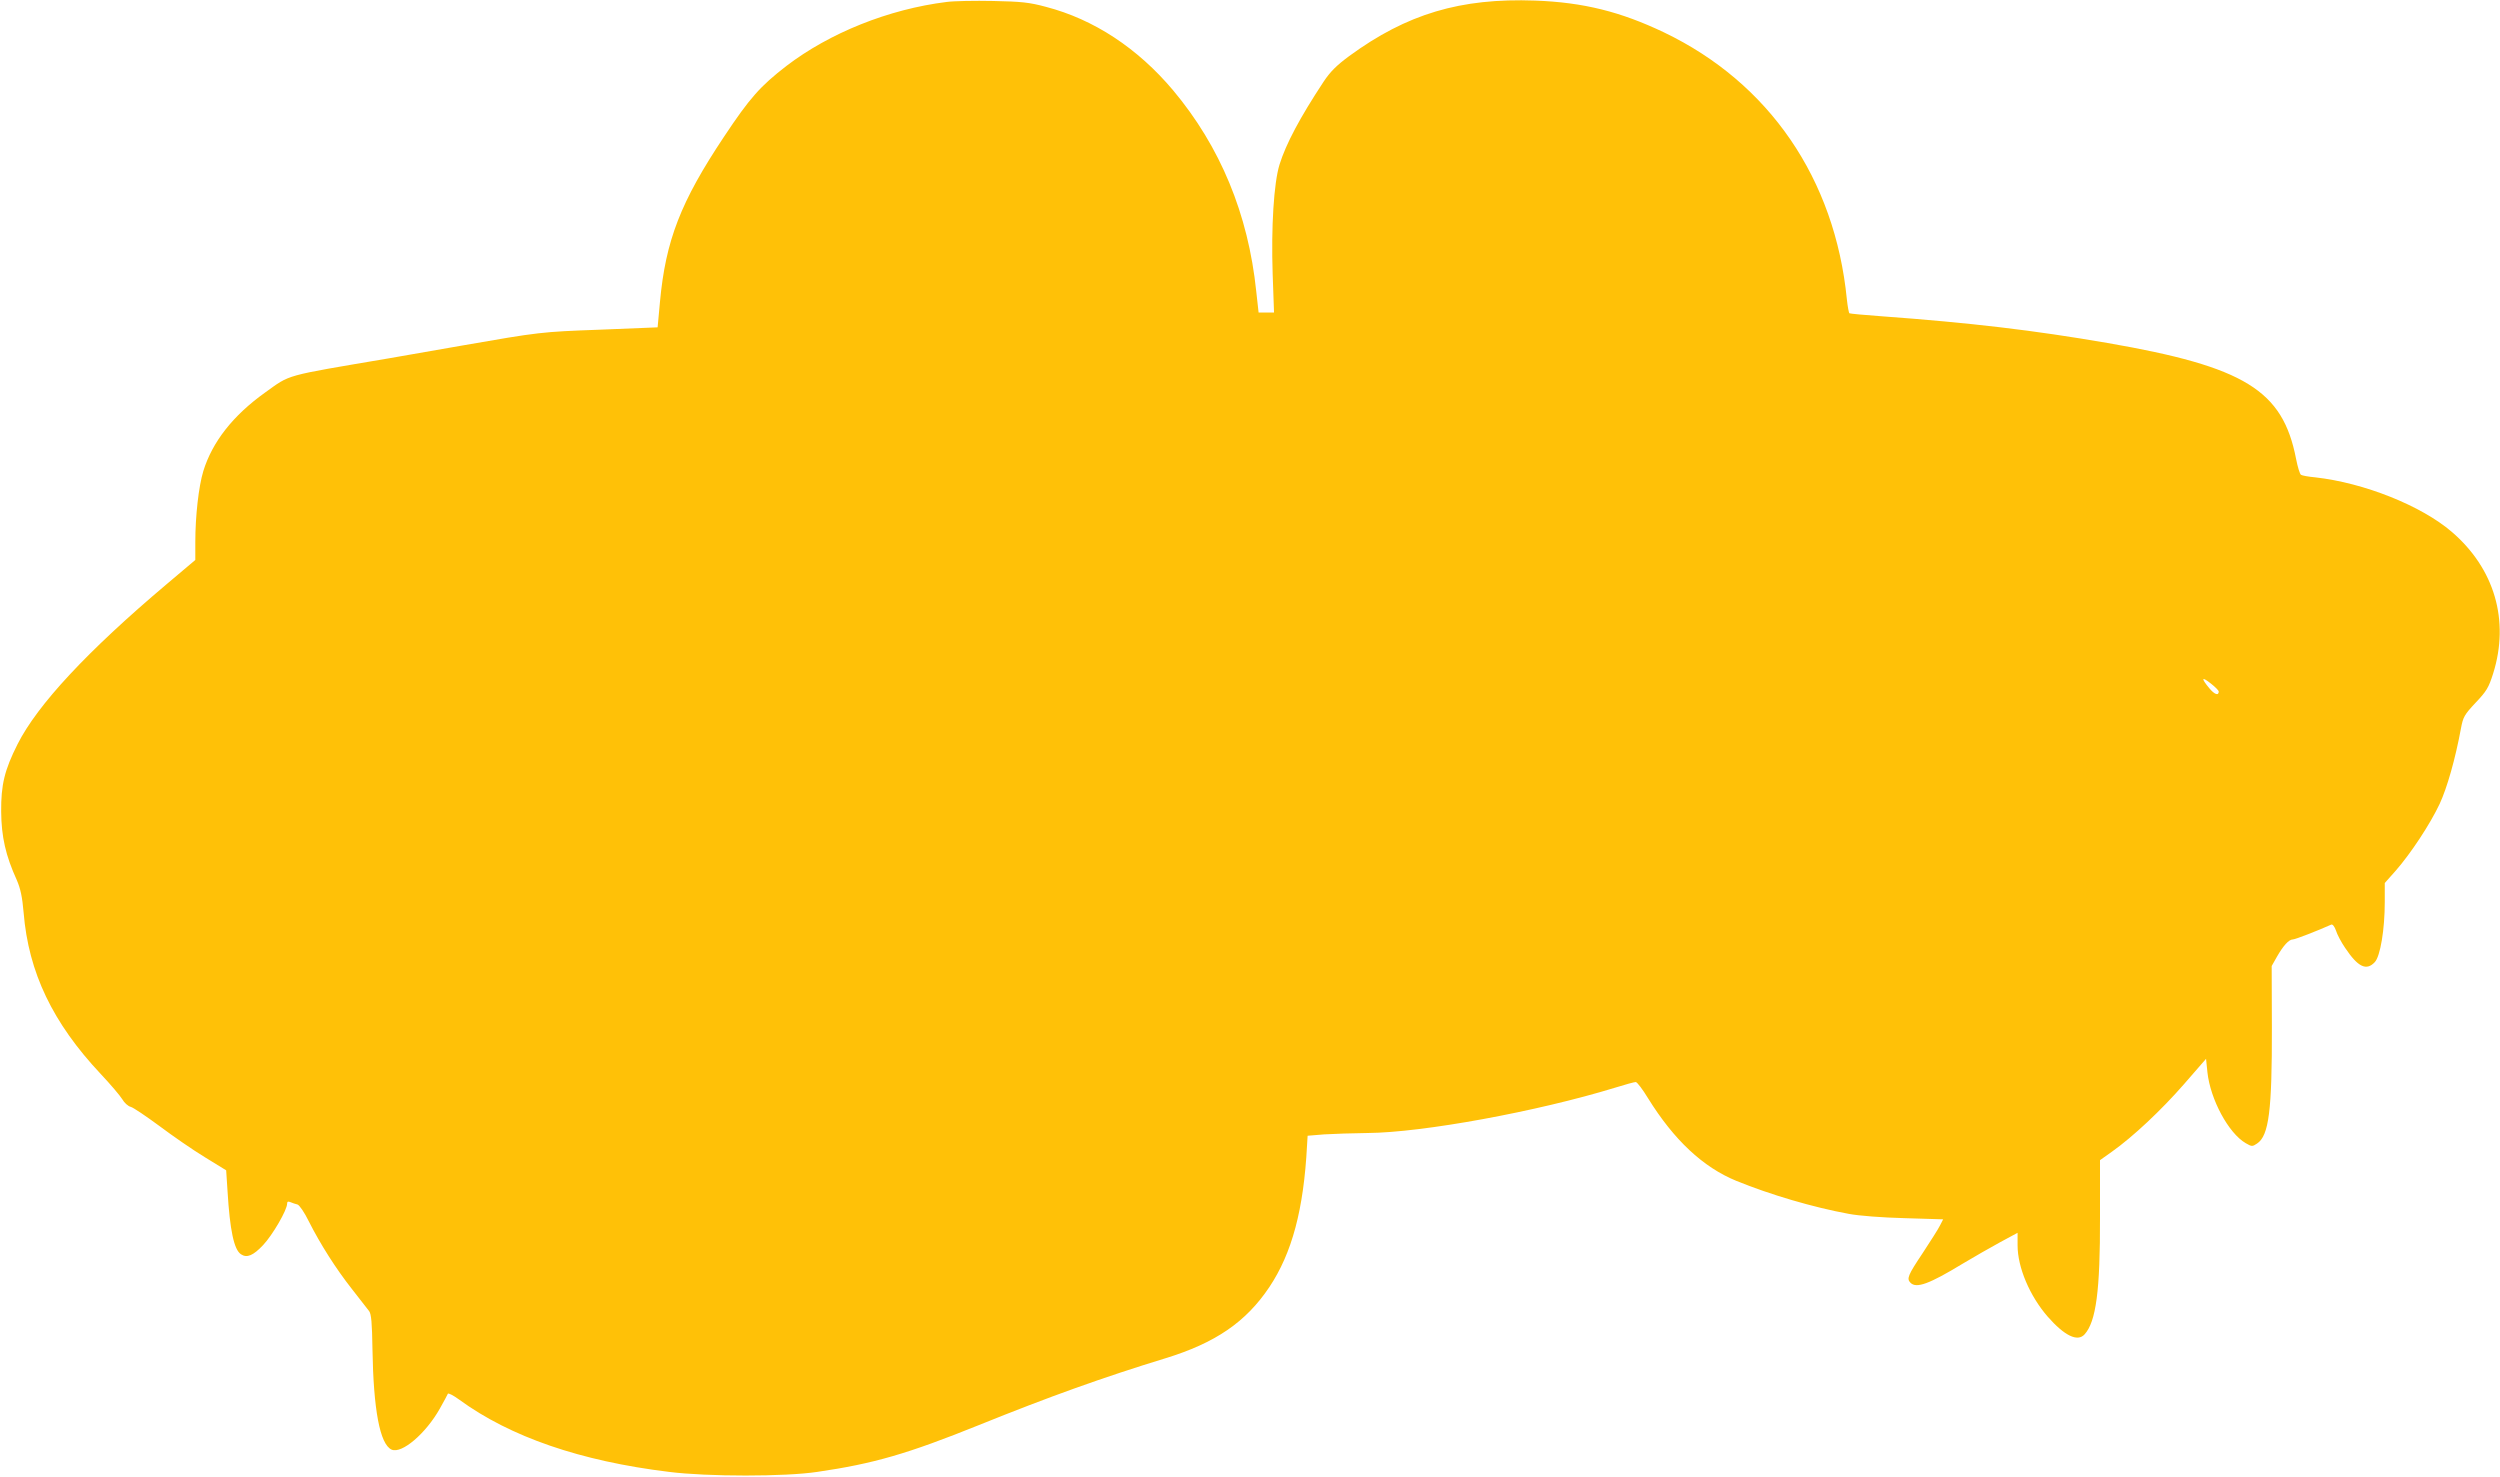
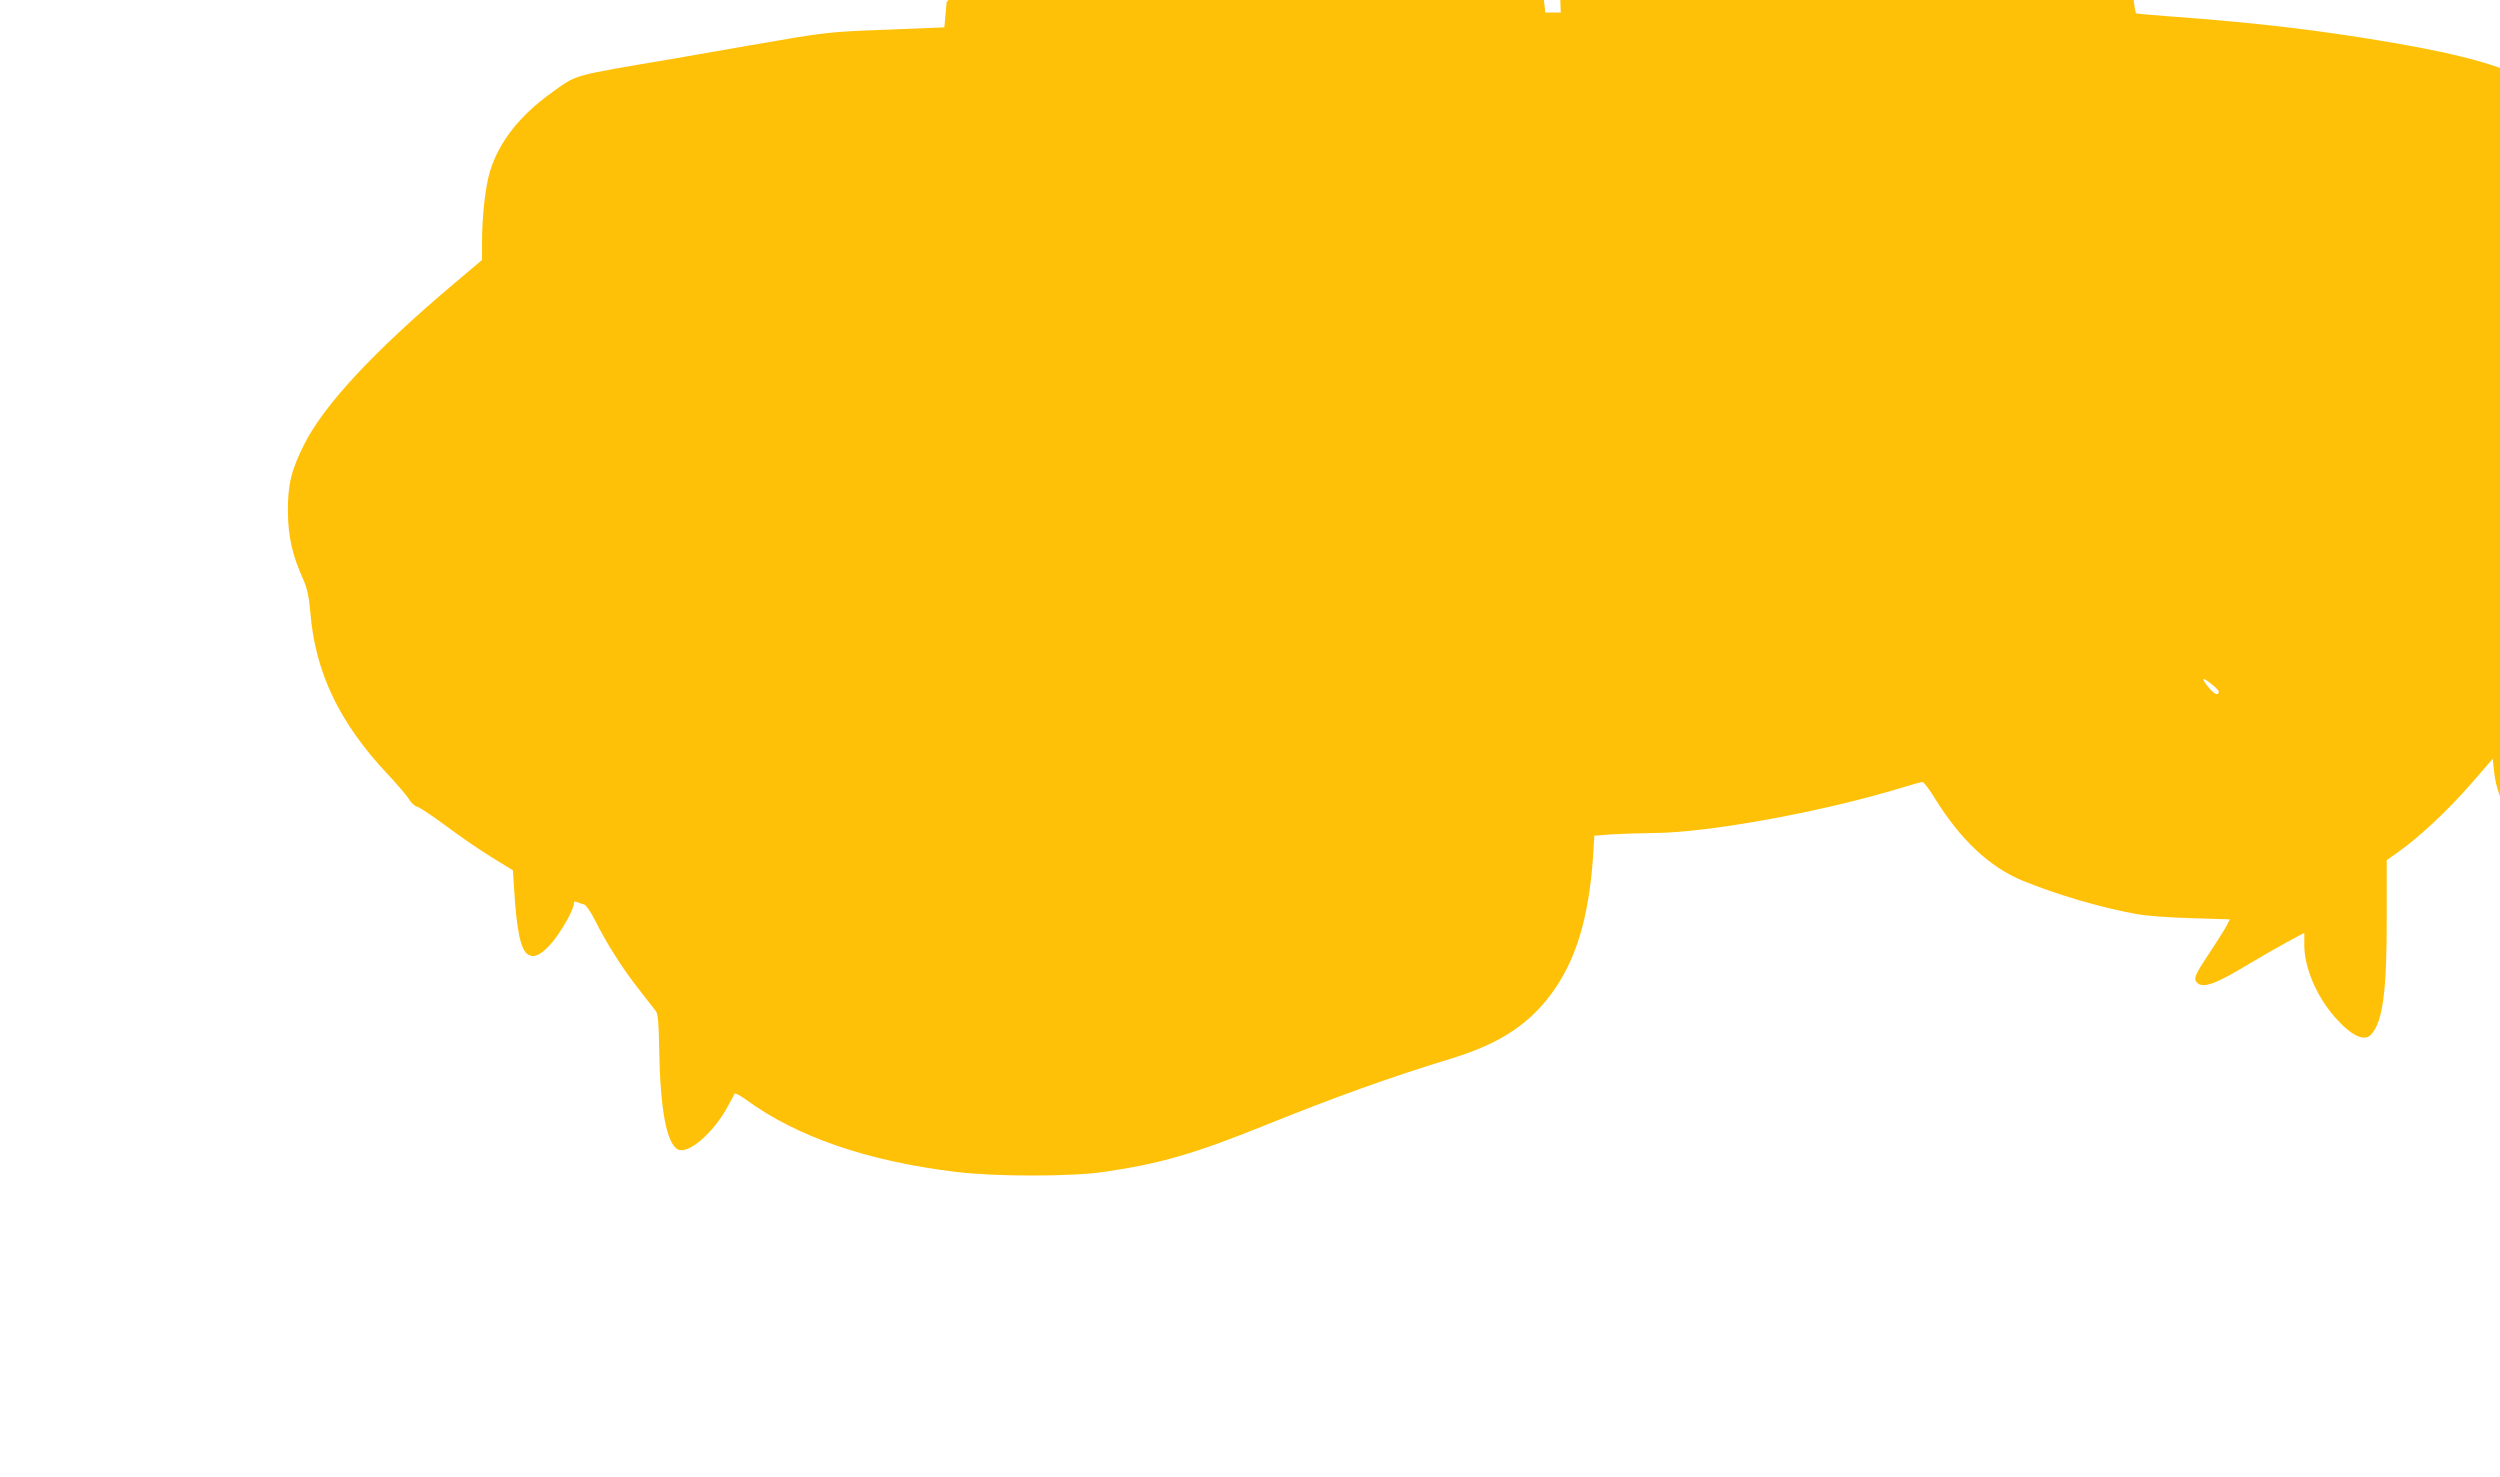
<svg xmlns="http://www.w3.org/2000/svg" version="1.0" width="1280pt" height="756pt" viewBox="0 0 1280 756" preserveAspectRatio="xMidYMid meet">
  <g transform="translate(0,756) scale(0.1,-0.1)" fill="#ffc107" stroke="none">
-     <path d="M4847 7550 c-298 -37 -600 -159 -821 -328 -133 -103 -187 -163 -319 -362 -222 -333 -299 -531 -328 -846 l-12 -130 -296 -12 c-300 -11 -308 -12 -704 -81 -62 -11 -232 -41 -378 -66 -542 -92 -499 -80 -632 -175 -165 -118 -270 -253 -316 -402 -24 -79 -41 -231 -41 -363 l0 -92 -148 -125 c-405 -342 -660 -616 -762 -818 -67 -133 -85 -208 -84 -345 1 -129 23 -226 80 -351 19 -44 28 -86 35 -167 25 -306 149 -564 394 -825 50 -53 100 -112 111 -130 10 -18 30 -36 43 -39 13 -3 79 -48 147 -98 68 -51 172 -123 233 -160 l109 -67 7 -107 c12 -199 33 -300 69 -323 30 -20 62 -7 113 47 49 52 123 180 123 212 0 11 5 13 17 8 10 -4 26 -10 36 -12 10 -3 36 -41 58 -86 59 -117 139 -243 221 -347 40 -51 80 -102 88 -113 11 -15 15 -60 17 -194 5 -310 38 -488 98 -515 52 -23 175 82 247 210 21 37 39 71 41 76 2 5 28 -8 58 -30 261 -191 622 -315 1074 -370 197 -25 596 -25 760 0 288 42 461 92 828 240 359 145 635 244 952 341 258 79 414 186 534 365 116 174 176 397 193 725 l3 50 85 7 c47 3 147 6 222 7 281 2 869 110 1267 232 51 16 99 29 106 29 7 0 35 -37 63 -83 132 -213 281 -353 452 -423 174 -71 395 -136 576 -169 52 -10 171 -19 286 -22 l197 -6 -16 -31 c-8 -17 -49 -81 -89 -142 -76 -114 -83 -131 -62 -152 30 -30 96 -6 267 98 57 34 144 84 192 110 l89 48 0 -64 c0 -113 62 -259 154 -365 86 -98 153 -131 189 -91 59 65 80 225 79 599 l0 293 62 44 c107 76 251 211 368 345 l113 130 7 -69 c15 -139 108 -312 196 -363 31 -18 34 -18 58 -2 61 40 77 170 76 595 l-1 314 26 46 c33 58 62 90 82 90 13 0 130 46 197 76 7 3 17 -10 24 -30 6 -20 27 -60 47 -89 66 -99 109 -119 152 -73 28 30 51 166 51 308 l0 97 56 63 c77 88 176 238 225 342 38 82 80 229 109 386 11 59 17 70 75 132 56 59 67 77 90 150 85 271 7 537 -212 725 -156 134 -449 251 -699 279 -34 3 -67 9 -73 13 -6 4 -17 40 -25 81 -68 352 -262 472 -966 594 -378 65 -696 103 -1160 137 -85 6 -158 13 -161 15 -3 2 -9 34 -13 71 -61 618 -398 1109 -936 1367 -222 106 -413 154 -660 163 -382 14 -657 -68 -952 -284 -65 -48 -97 -80 -131 -131 -122 -185 -193 -319 -226 -425 -29 -95 -43 -319 -35 -559 l7 -198 -40 0 -39 0 -12 108 c-41 396 -184 741 -426 1030 -181 215 -405 363 -651 427 -85 23 -126 27 -270 30 -93 2 -201 0 -238 -5z m6513 -3530 c0 -24 -22 -16 -49 17 -43 52 -39 61 9 23 22 -17 40 -36 40 -40z" />
+     <path d="M4847 7550 l-12 -130 -296 -12 c-300 -11 -308 -12 -704 -81 -62 -11 -232 -41 -378 -66 -542 -92 -499 -80 -632 -175 -165 -118 -270 -253 -316 -402 -24 -79 -41 -231 -41 -363 l0 -92 -148 -125 c-405 -342 -660 -616 -762 -818 -67 -133 -85 -208 -84 -345 1 -129 23 -226 80 -351 19 -44 28 -86 35 -167 25 -306 149 -564 394 -825 50 -53 100 -112 111 -130 10 -18 30 -36 43 -39 13 -3 79 -48 147 -98 68 -51 172 -123 233 -160 l109 -67 7 -107 c12 -199 33 -300 69 -323 30 -20 62 -7 113 47 49 52 123 180 123 212 0 11 5 13 17 8 10 -4 26 -10 36 -12 10 -3 36 -41 58 -86 59 -117 139 -243 221 -347 40 -51 80 -102 88 -113 11 -15 15 -60 17 -194 5 -310 38 -488 98 -515 52 -23 175 82 247 210 21 37 39 71 41 76 2 5 28 -8 58 -30 261 -191 622 -315 1074 -370 197 -25 596 -25 760 0 288 42 461 92 828 240 359 145 635 244 952 341 258 79 414 186 534 365 116 174 176 397 193 725 l3 50 85 7 c47 3 147 6 222 7 281 2 869 110 1267 232 51 16 99 29 106 29 7 0 35 -37 63 -83 132 -213 281 -353 452 -423 174 -71 395 -136 576 -169 52 -10 171 -19 286 -22 l197 -6 -16 -31 c-8 -17 -49 -81 -89 -142 -76 -114 -83 -131 -62 -152 30 -30 96 -6 267 98 57 34 144 84 192 110 l89 48 0 -64 c0 -113 62 -259 154 -365 86 -98 153 -131 189 -91 59 65 80 225 79 599 l0 293 62 44 c107 76 251 211 368 345 l113 130 7 -69 c15 -139 108 -312 196 -363 31 -18 34 -18 58 -2 61 40 77 170 76 595 l-1 314 26 46 c33 58 62 90 82 90 13 0 130 46 197 76 7 3 17 -10 24 -30 6 -20 27 -60 47 -89 66 -99 109 -119 152 -73 28 30 51 166 51 308 l0 97 56 63 c77 88 176 238 225 342 38 82 80 229 109 386 11 59 17 70 75 132 56 59 67 77 90 150 85 271 7 537 -212 725 -156 134 -449 251 -699 279 -34 3 -67 9 -73 13 -6 4 -17 40 -25 81 -68 352 -262 472 -966 594 -378 65 -696 103 -1160 137 -85 6 -158 13 -161 15 -3 2 -9 34 -13 71 -61 618 -398 1109 -936 1367 -222 106 -413 154 -660 163 -382 14 -657 -68 -952 -284 -65 -48 -97 -80 -131 -131 -122 -185 -193 -319 -226 -425 -29 -95 -43 -319 -35 -559 l7 -198 -40 0 -39 0 -12 108 c-41 396 -184 741 -426 1030 -181 215 -405 363 -651 427 -85 23 -126 27 -270 30 -93 2 -201 0 -238 -5z m6513 -3530 c0 -24 -22 -16 -49 17 -43 52 -39 61 9 23 22 -17 40 -36 40 -40z" />
  </g>
</svg>